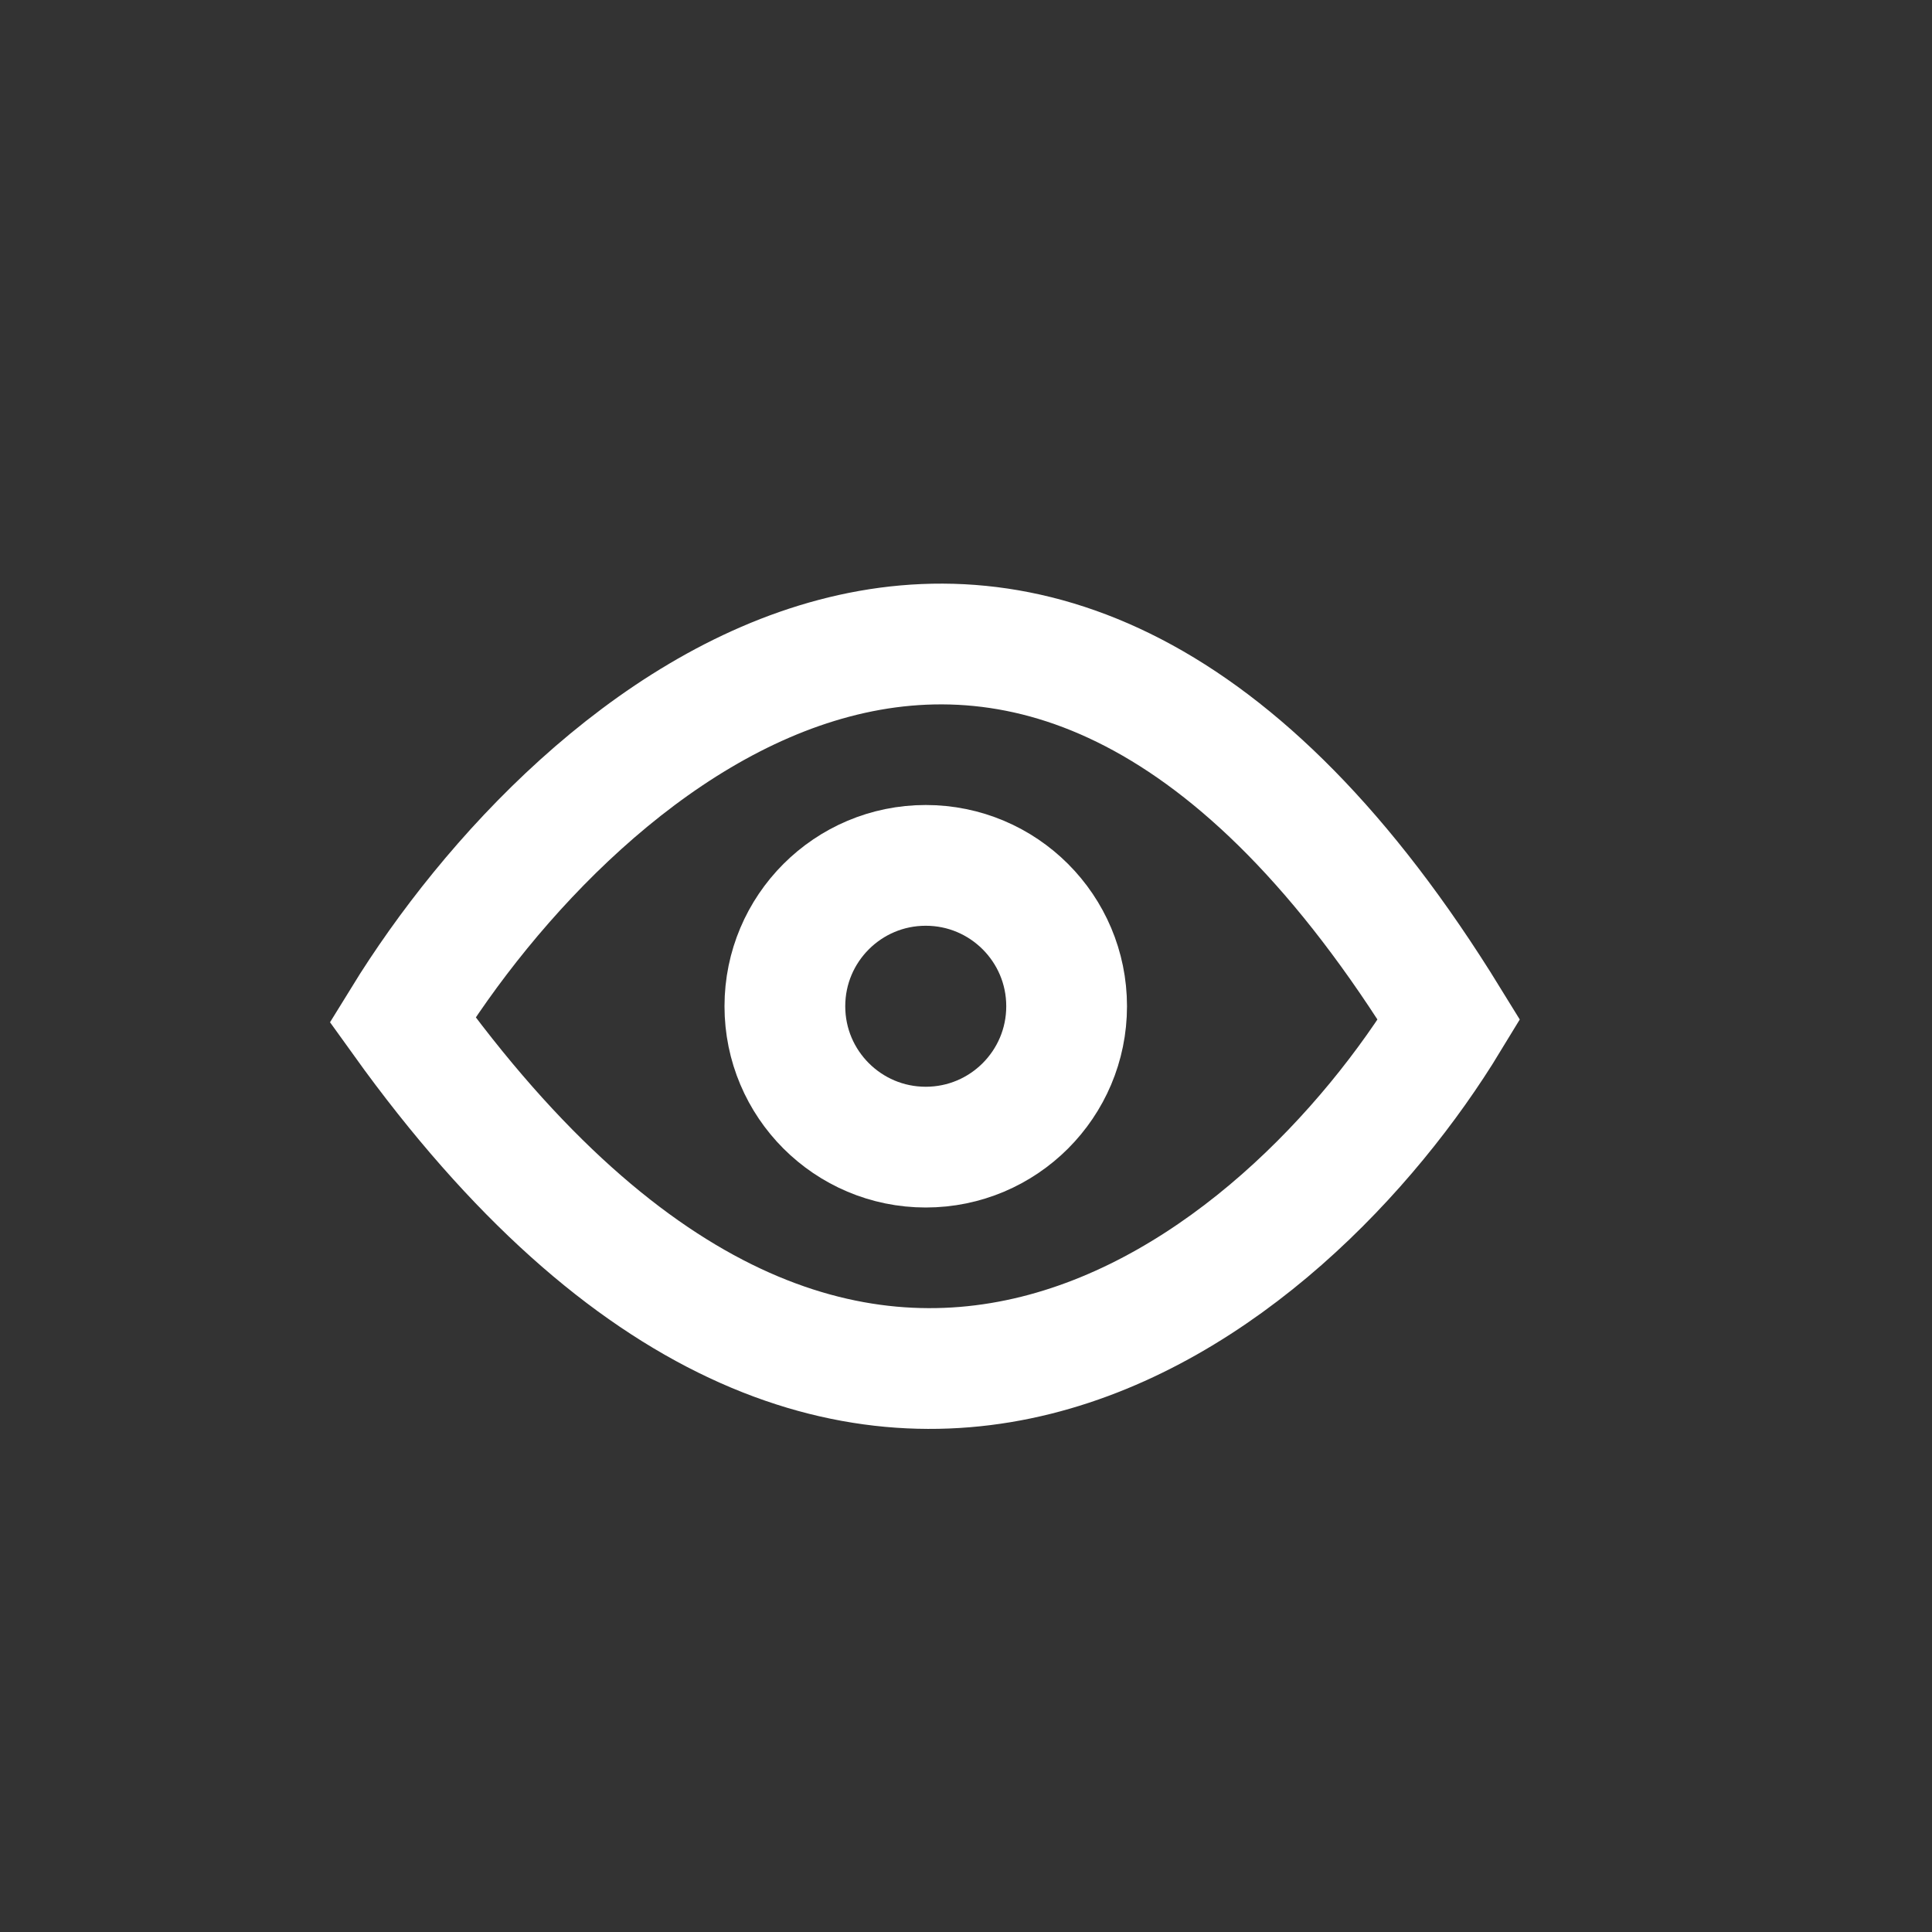
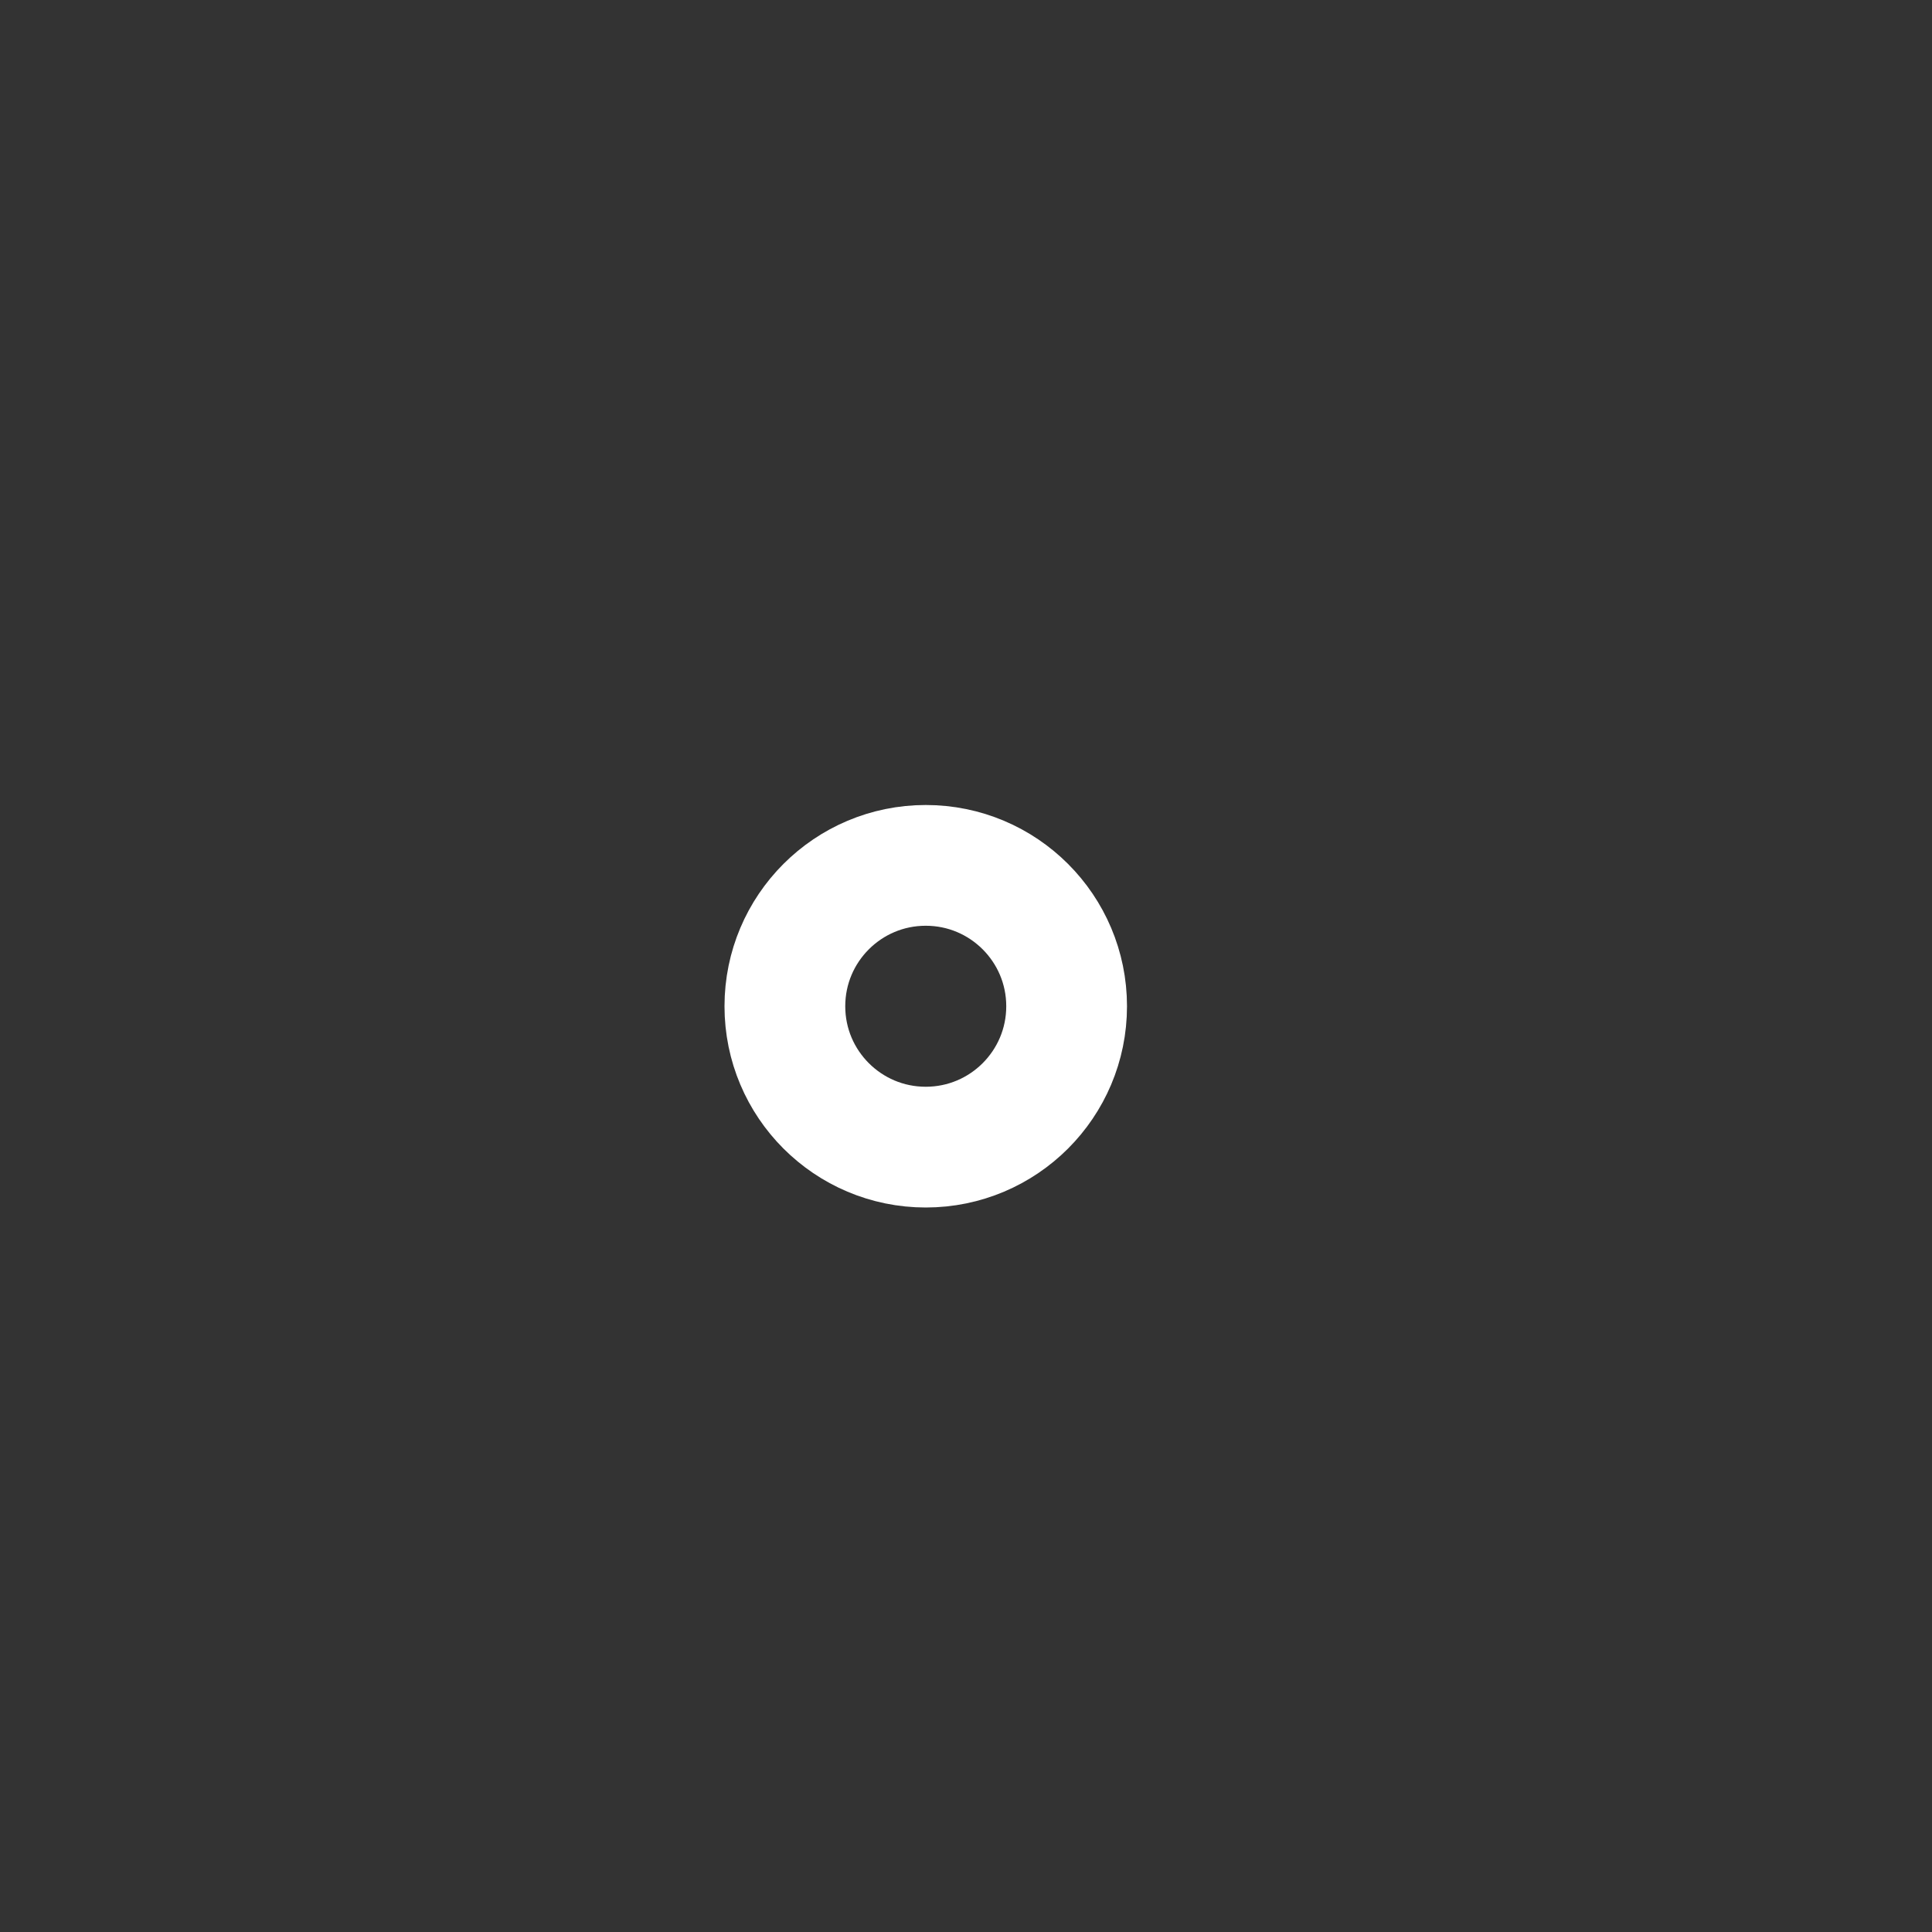
<svg xmlns="http://www.w3.org/2000/svg" width="24" height="24" viewBox="0 0 24 24" fill="none">
  <rect x="0" y="0" width="24" height="24" fill="#333333" stroke="none" />
  <circle cx="11.5" cy="12.5" r="1.75" stroke="white" stroke-width="1.5" />
-   <path d="M5 12.667C7.167 9.145 12.8 4.215 18 12.667C16.014 15.937 10.633 20.515 5 12.667Z" stroke="white" stroke-width="1.5" />
</svg>